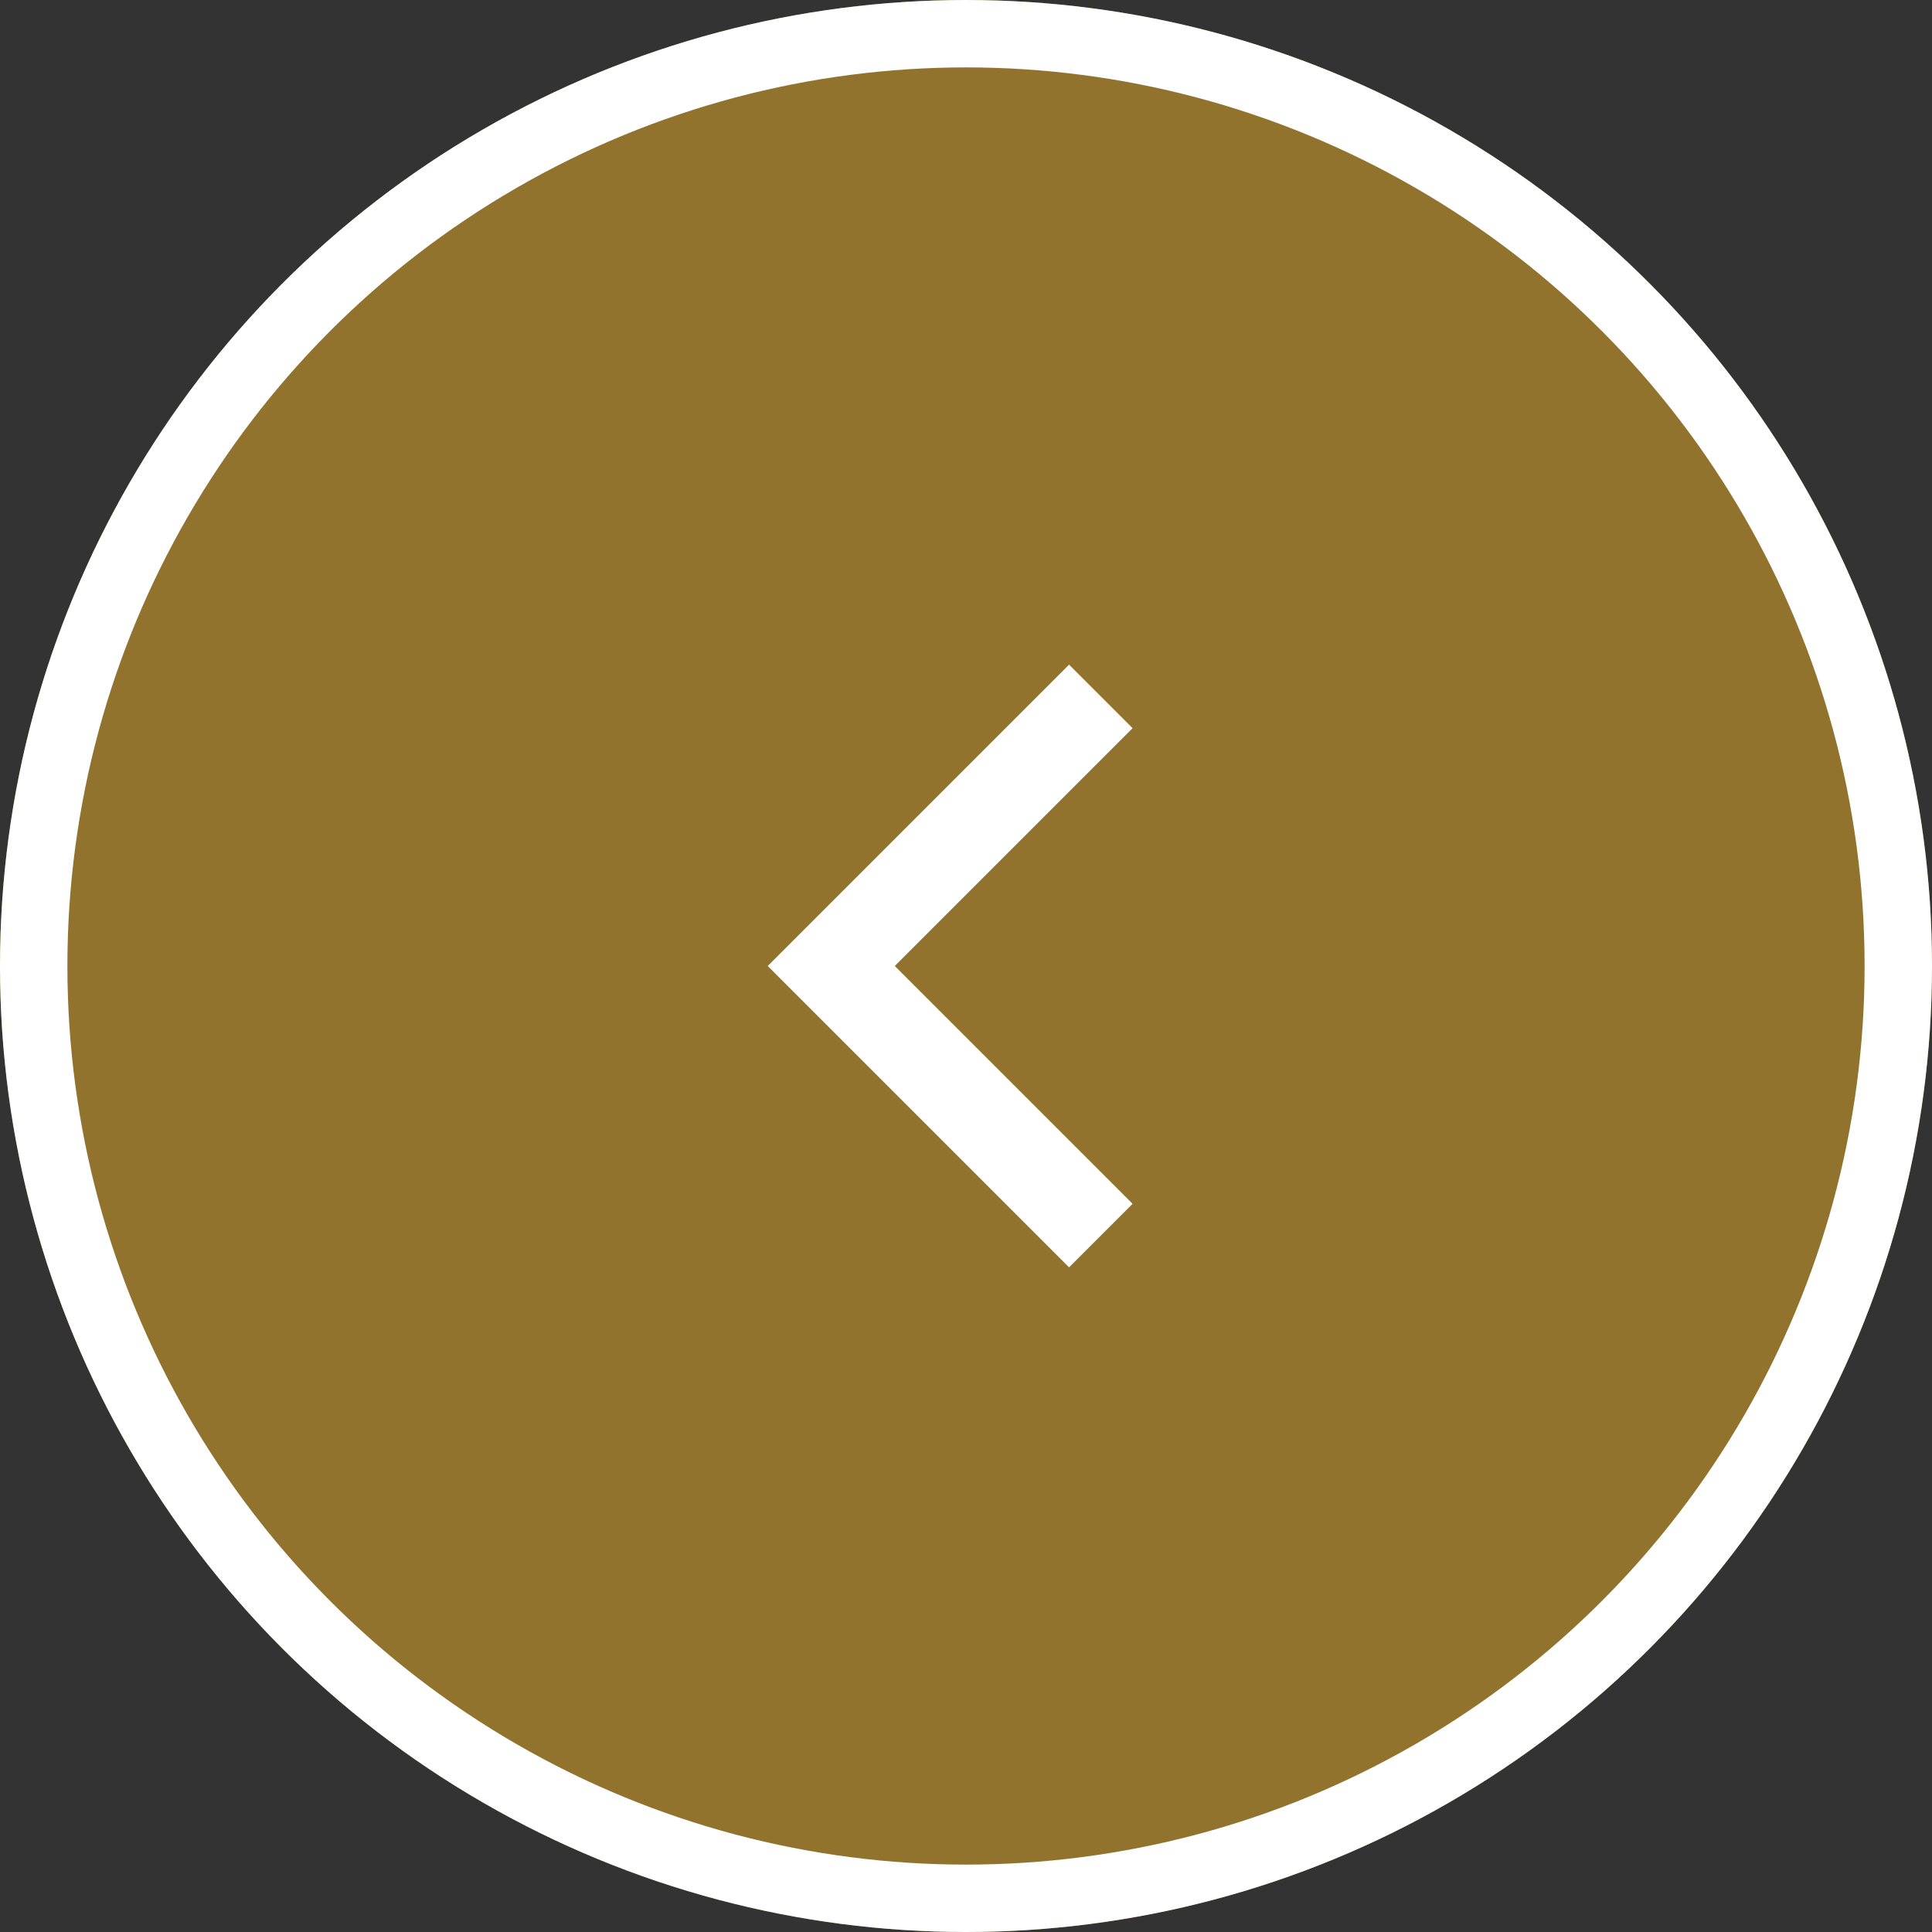
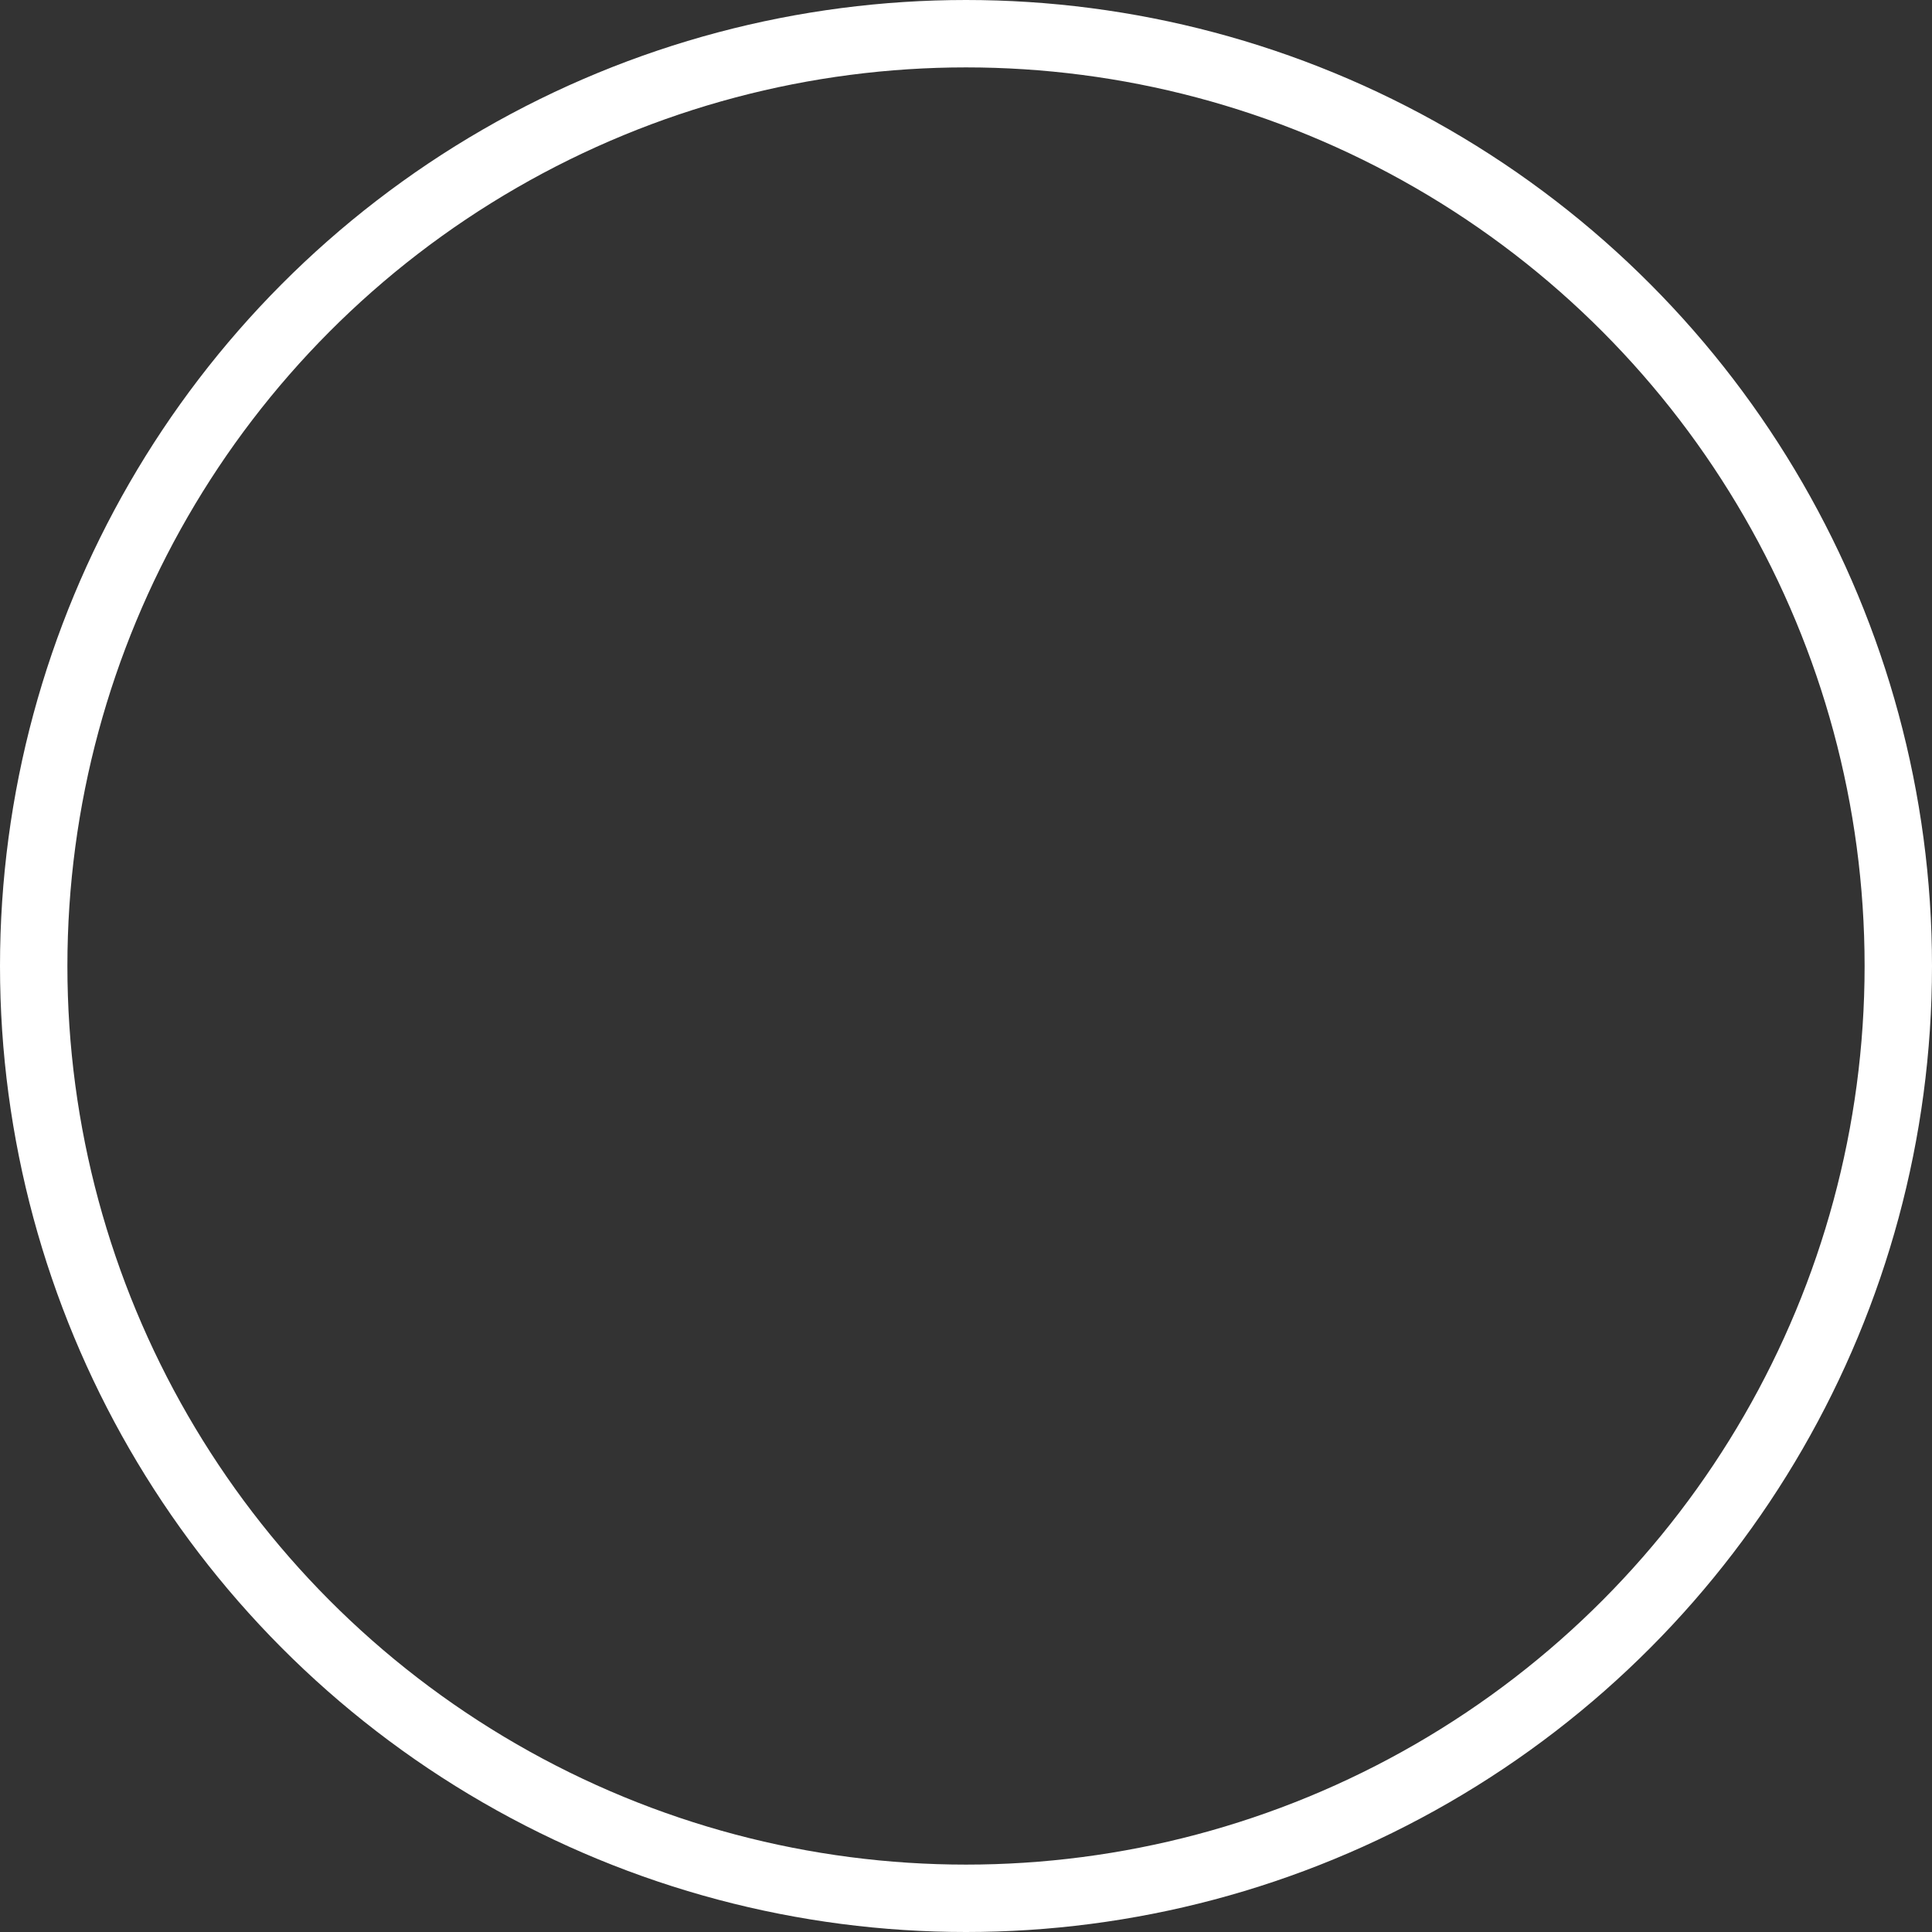
<svg xmlns="http://www.w3.org/2000/svg" width="43" height="43" viewBox="0 0 43 43">
  <rect x="0" y="0" width="43" height="43" fill="#333333" stroke="none" />
  <g transform="translate(-166 -313.268)">
    <g transform="translate(166 313.268)" fill="#91732e" stroke="#fff" stroke-width="1.5">
-       <circle cx="21.5" cy="21.5" r="21.5" stroke="none" />
      <circle cx="21.5" cy="21.5" r="20.75" fill="none" />
    </g>
-     <path d="M1220.622,648l-6,6,6,6" transform="translate(-1030.121 -319.232)" fill="none" stroke="#fff" stroke-width="2" />
  </g>
</svg>